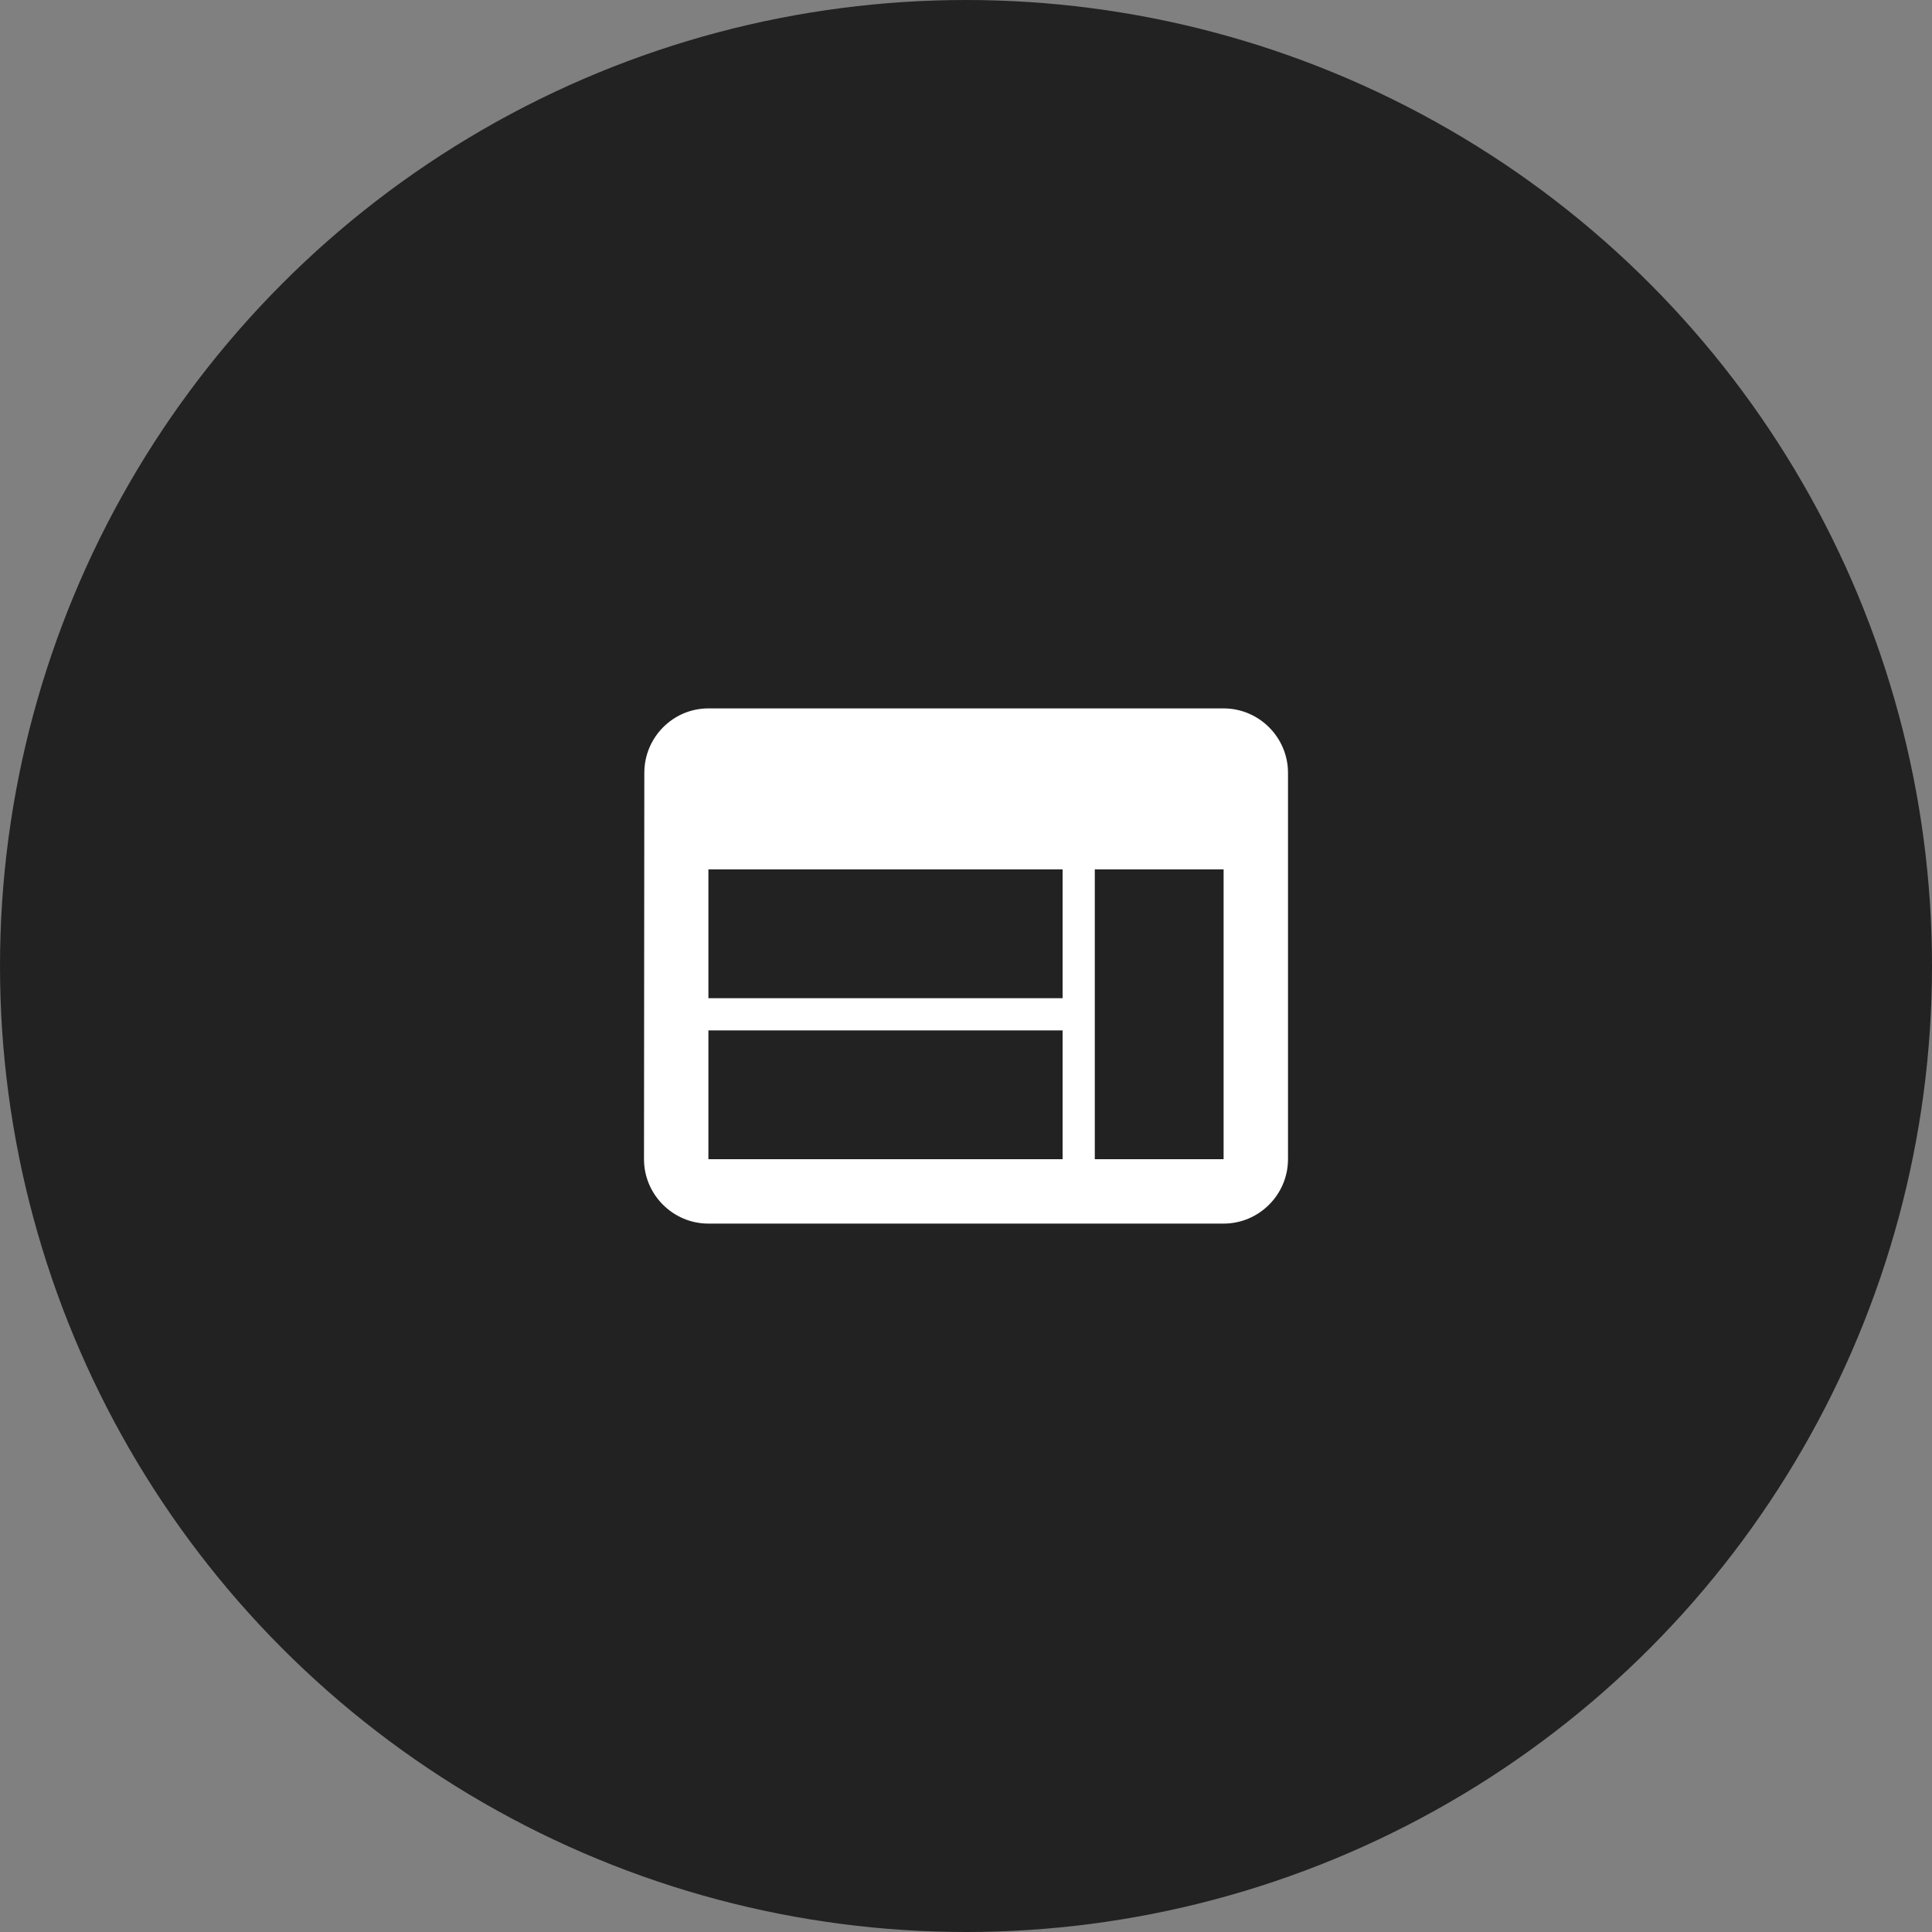
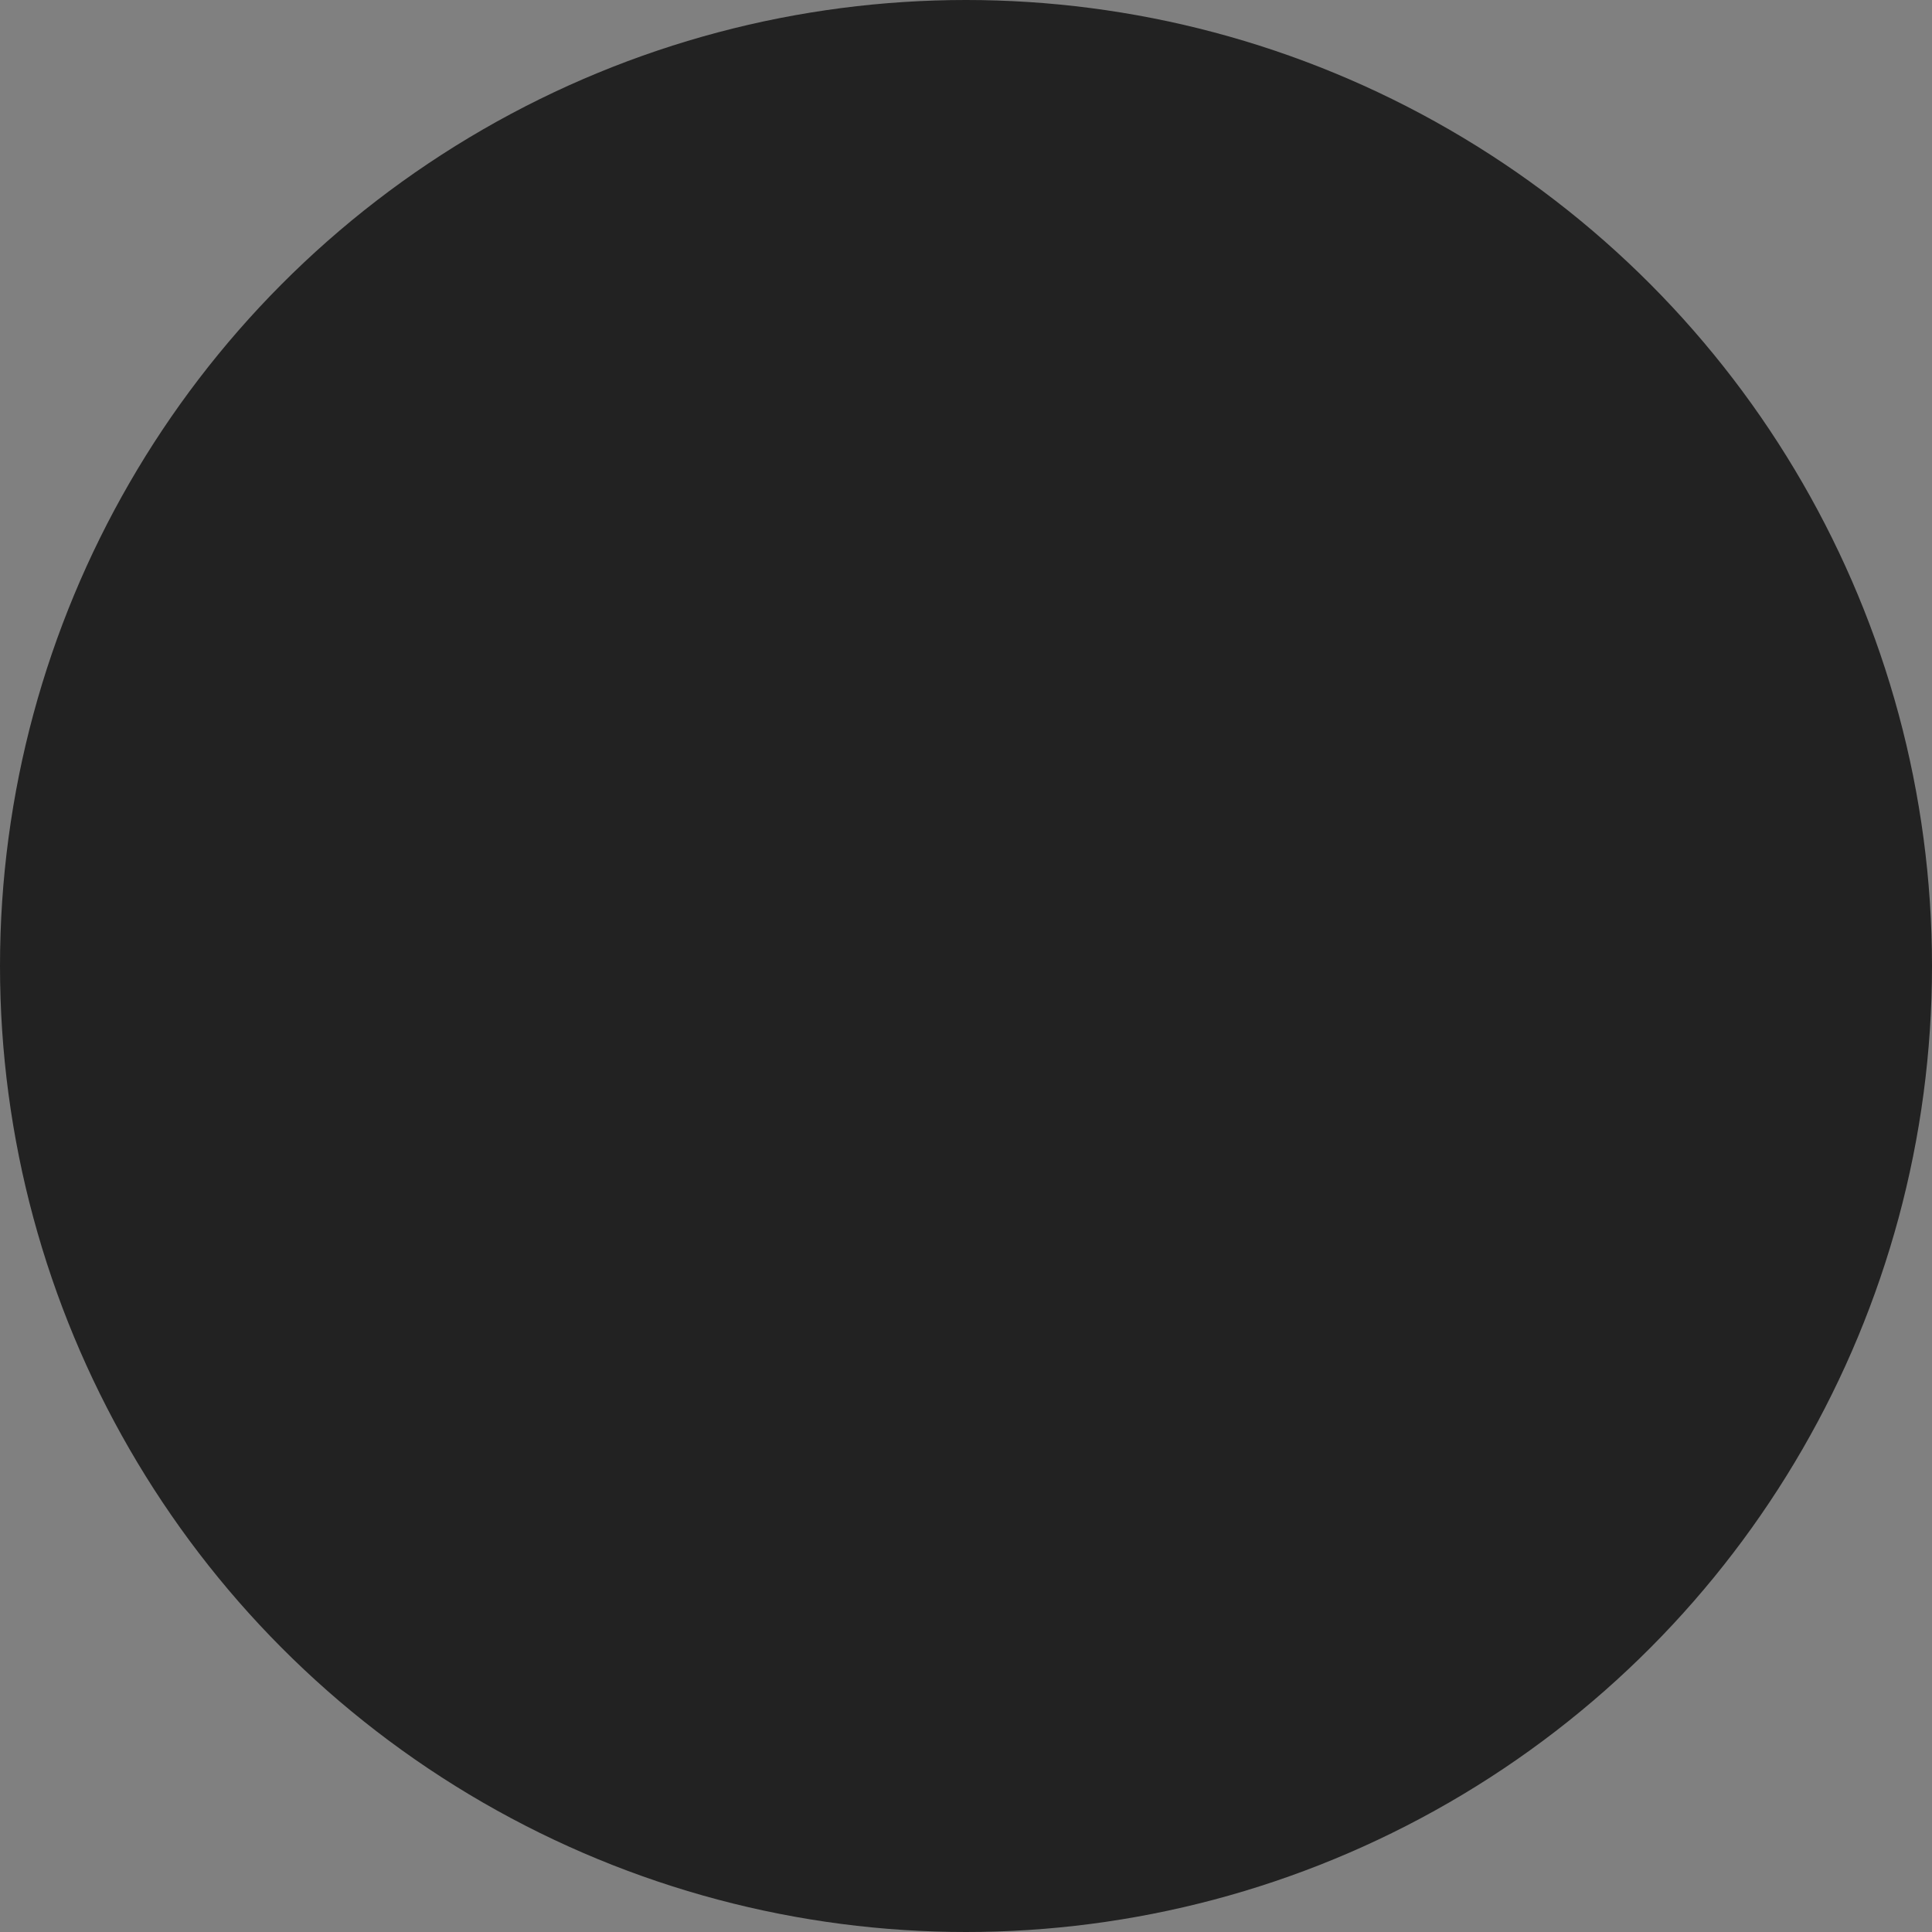
<svg xmlns="http://www.w3.org/2000/svg" width="60px" height="60px" viewBox="0 0 60 60" version="1.1">
  <rect x="0" y="0" width="60" height="60" fill="#808080" stroke="none" />
  <title>webstore_ico</title>
  <desc>Created with Sketch.</desc>
  <defs />
  <g id="Symbols" stroke="none" stroke-width="1" fill="none" fill-rule="evenodd">
    <g id="webstore_ico">
      <circle id="Oval-3" fill="#222222" cx="30" cy="30" r="30" />
-       <path d="M38,22 L22,22 C20.9,22 20.01,22.9 20.01,24 L20,36 C20,37.1 20.9,38 22,38 L38,38 C39.1,38 40,37.1 40,36 L40,24 C40,22.9 39.1,22 38,22 Z M33,36 L22,36 L22,32 L33,32 L33,36 Z M33,31 L22,31 L22,27 L33,27 L33,31 Z M38,36 L34,36 L34,27 L38,27 L38,36 Z" id="Shape" fill="#FFFFFF" fill-rule="nonzero" />
    </g>
  </g>
</svg>